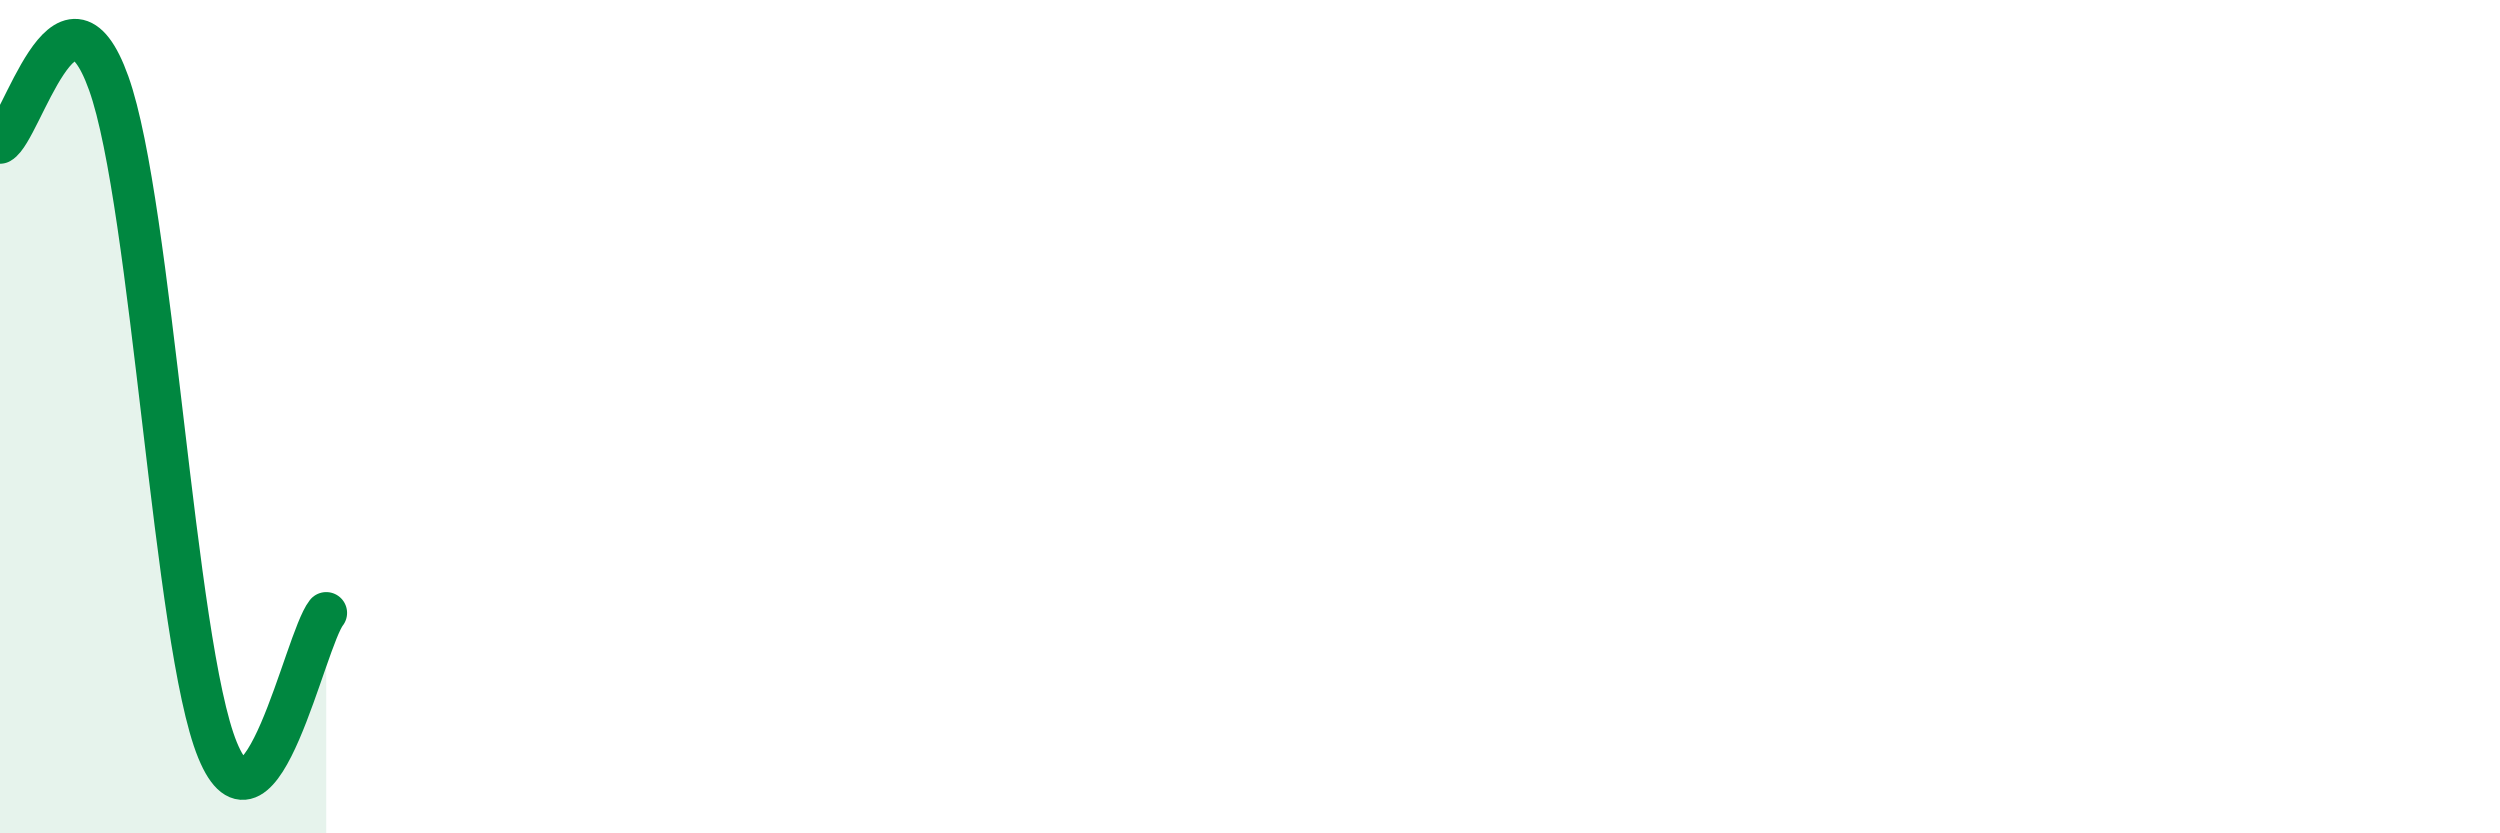
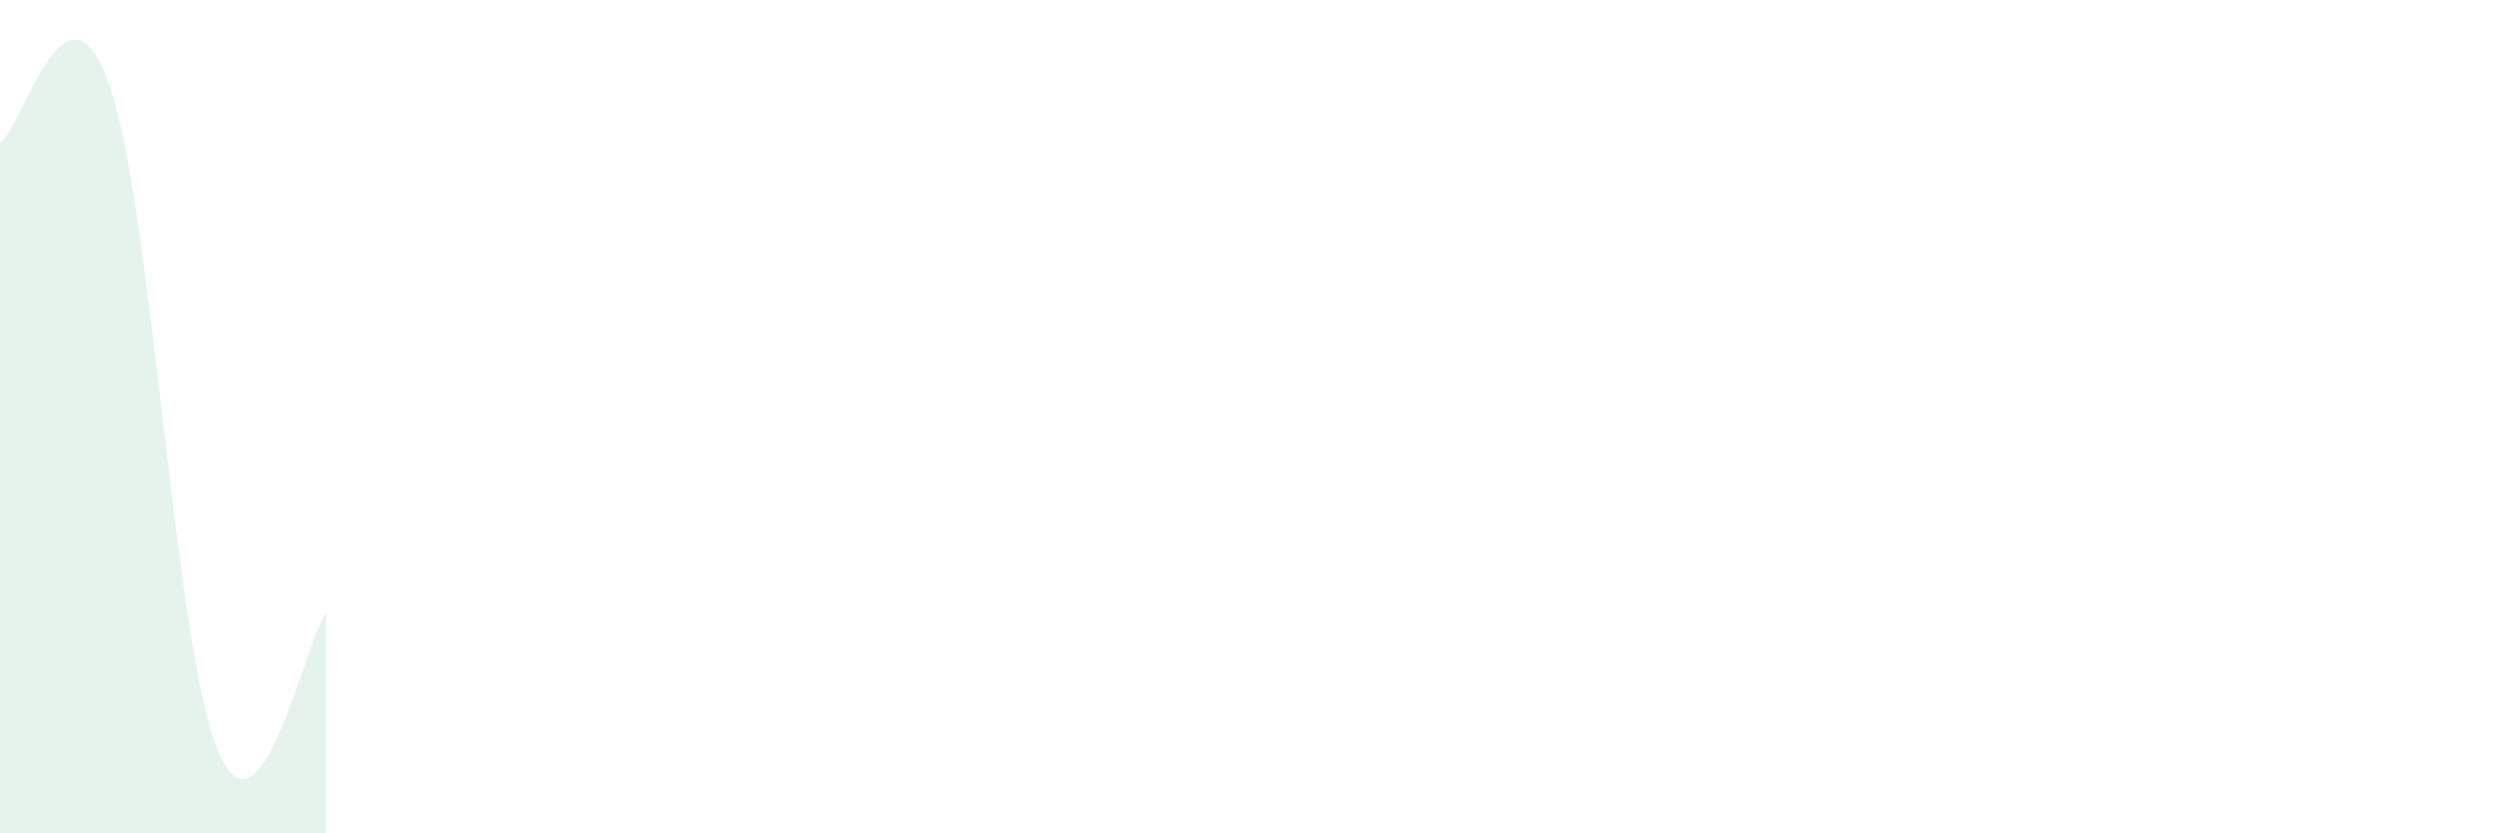
<svg xmlns="http://www.w3.org/2000/svg" width="60" height="20" viewBox="0 0 60 20">
  <path d="M 0,3.43 C 0.52,3.14 1.57,-0.91 2.61,2 C 3.65,4.91 4.18,15.46 5.22,18 C 6.26,20.54 7.31,15.37 7.83,14.71L7.83 20L0 20Z" fill="#008740" opacity="0.1" stroke-linecap="round" stroke-linejoin="round" />
-   <path d="M 0,3.43 C 0.52,3.14 1.57,-0.91 2.61,2 C 3.65,4.91 4.18,15.46 5.22,18 C 6.26,20.54 7.31,15.37 7.83,14.71" stroke="#008740" stroke-width="1" fill="none" stroke-linecap="round" stroke-linejoin="round" />
</svg>